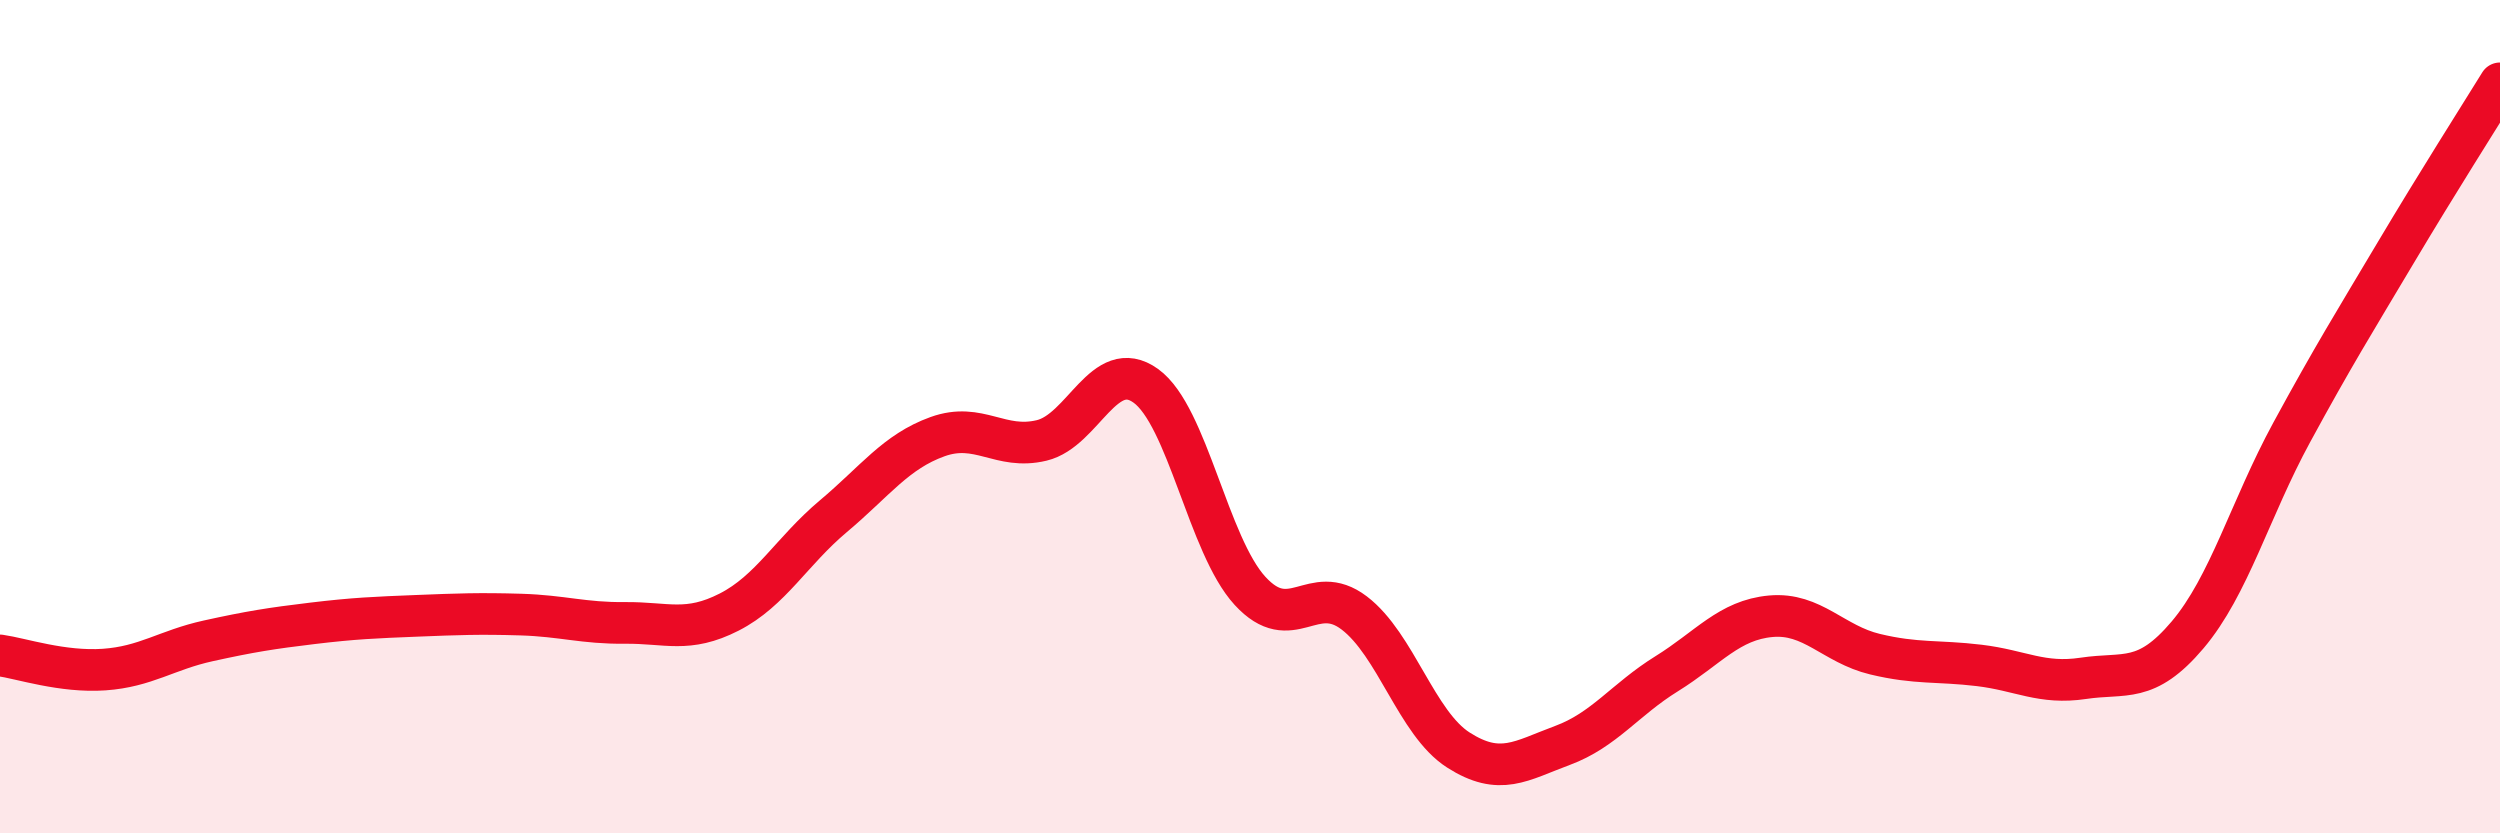
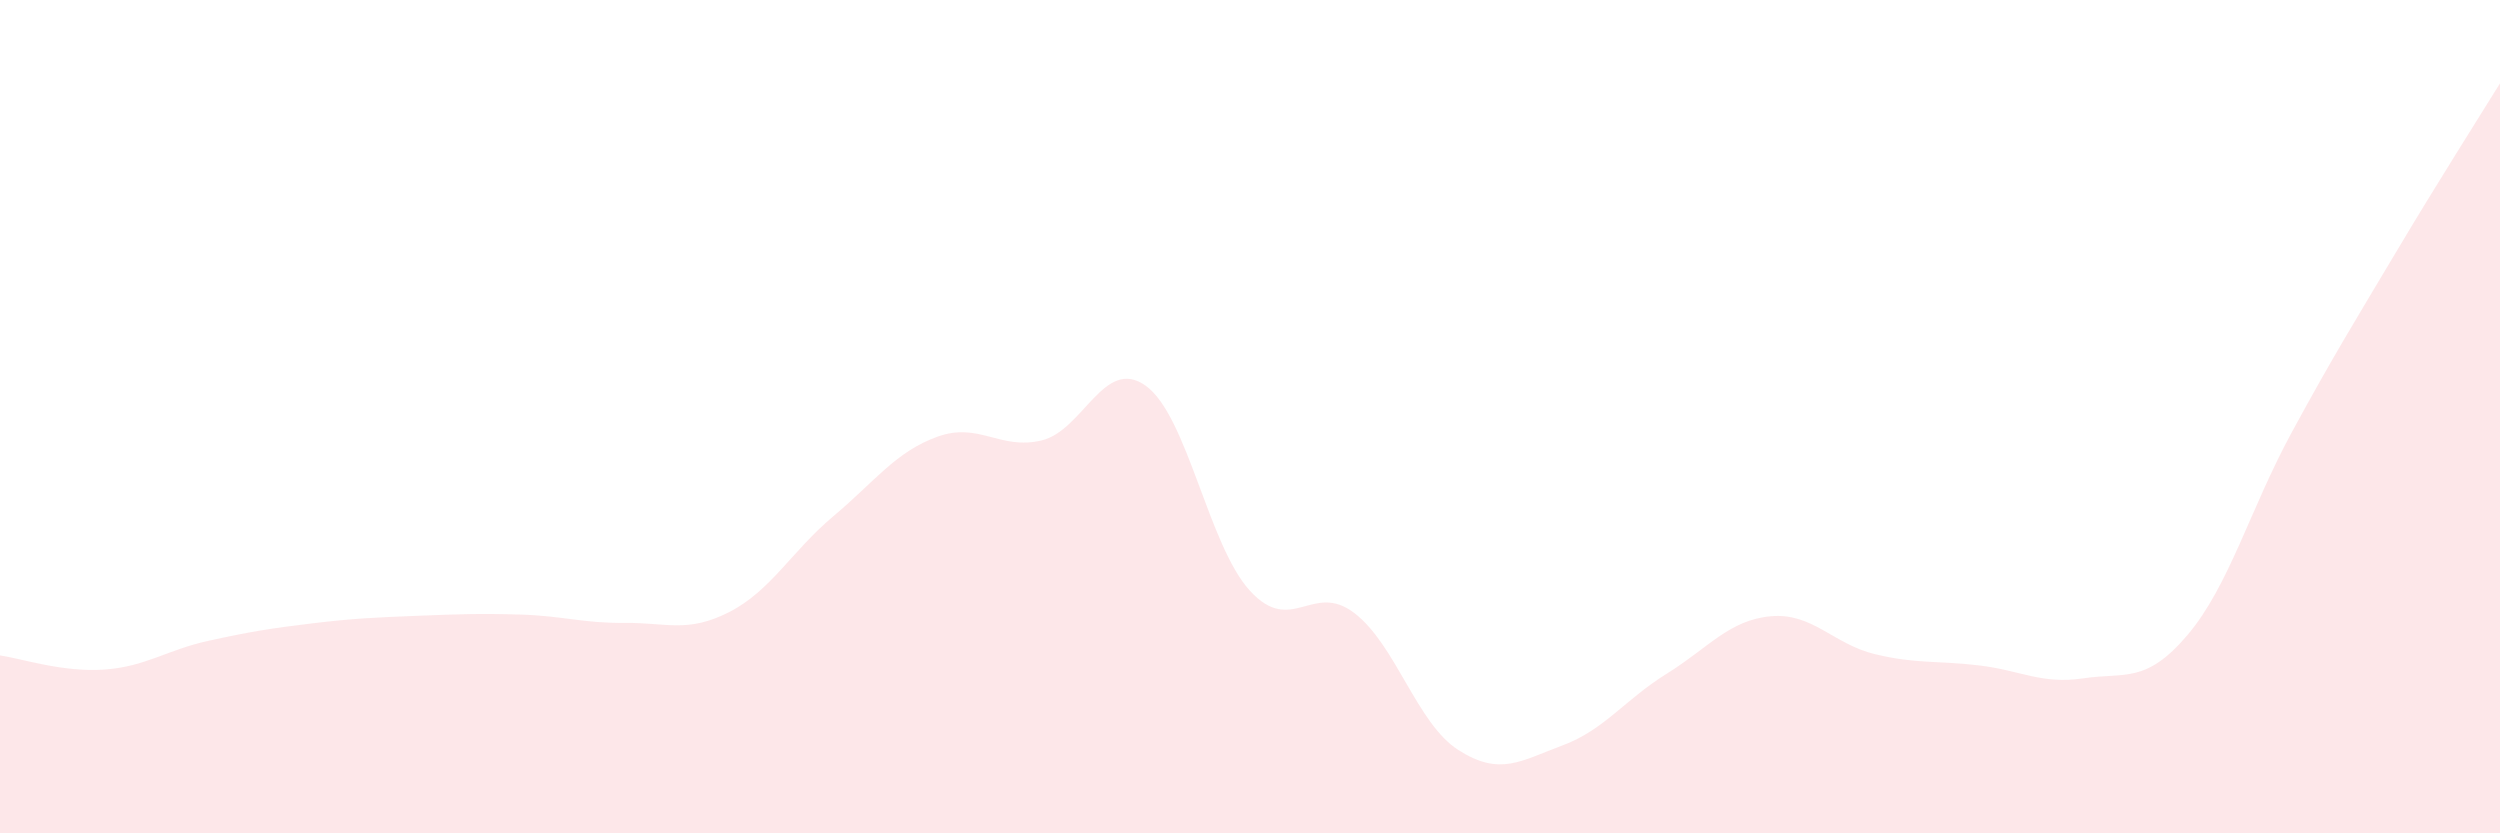
<svg xmlns="http://www.w3.org/2000/svg" width="60" height="20" viewBox="0 0 60 20">
  <path d="M 0,15.73 C 0.5,15.8 1.5,16.14 2.5,16.07 C 3.5,16 4,15.6 5,15.38 C 6,15.16 6.5,15.08 7.5,14.96 C 8.5,14.84 9,14.82 10,14.78 C 11,14.74 11.5,14.72 12.5,14.75 C 13.5,14.78 14,14.96 15,14.95 C 16,14.94 16.5,15.2 17.5,14.69 C 18.5,14.18 19,13.23 20,12.39 C 21,11.55 21.5,10.84 22.5,10.48 C 23.5,10.12 24,10.81 25,10.57 C 26,10.33 26.5,8.54 27.5,9.26 C 28.5,9.98 29,13.09 30,14.18 C 31,15.27 31.5,13.95 32.5,14.71 C 33.5,15.47 34,17.36 35,18 C 36,18.64 36.5,18.26 37.5,17.89 C 38.5,17.52 39,16.79 40,16.17 C 41,15.55 41.5,14.88 42.5,14.79 C 43.5,14.7 44,15.46 45,15.7 C 46,15.94 46.5,15.85 47.5,15.97 C 48.5,16.09 49,16.43 50,16.28 C 51,16.13 51.5,16.42 52.5,15.24 C 53.5,14.06 54,12.22 55,10.38 C 56,8.54 56.5,7.74 57.5,6.06 C 58.5,4.38 59.5,2.81 60,2L60 20L0 20Z" fill="#EB0A25" opacity="0.1" stroke-linecap="round" stroke-linejoin="round" />
-   <path d="M 0,15.73 C 0.5,15.8 1.5,16.14 2.5,16.07 C 3.5,16 4,15.6 5,15.38 C 6,15.16 6.5,15.08 7.5,14.96 C 8.5,14.84 9,14.82 10,14.78 C 11,14.74 11.5,14.72 12.5,14.75 C 13.5,14.78 14,14.96 15,14.95 C 16,14.94 16.5,15.2 17.5,14.69 C 18.5,14.18 19,13.23 20,12.39 C 21,11.55 21.5,10.84 22.5,10.48 C 23.5,10.12 24,10.81 25,10.57 C 26,10.33 26.5,8.54 27.5,9.26 C 28.5,9.98 29,13.09 30,14.18 C 31,15.27 31.5,13.95 32.5,14.71 C 33.5,15.47 34,17.36 35,18 C 36,18.64 36.5,18.26 37.5,17.89 C 38.5,17.52 39,16.79 40,16.17 C 41,15.55 41.5,14.88 42.5,14.79 C 43.5,14.7 44,15.46 45,15.7 C 46,15.94 46.5,15.85 47.5,15.97 C 48.5,16.09 49,16.43 50,16.28 C 51,16.13 51.5,16.42 52.5,15.24 C 53.5,14.06 54,12.22 55,10.38 C 56,8.54 56.5,7.74 57.5,6.06 C 58.5,4.38 59.5,2.81 60,2" stroke="#EB0A25" stroke-width="1" fill="none" stroke-linecap="round" stroke-linejoin="round" />
</svg>